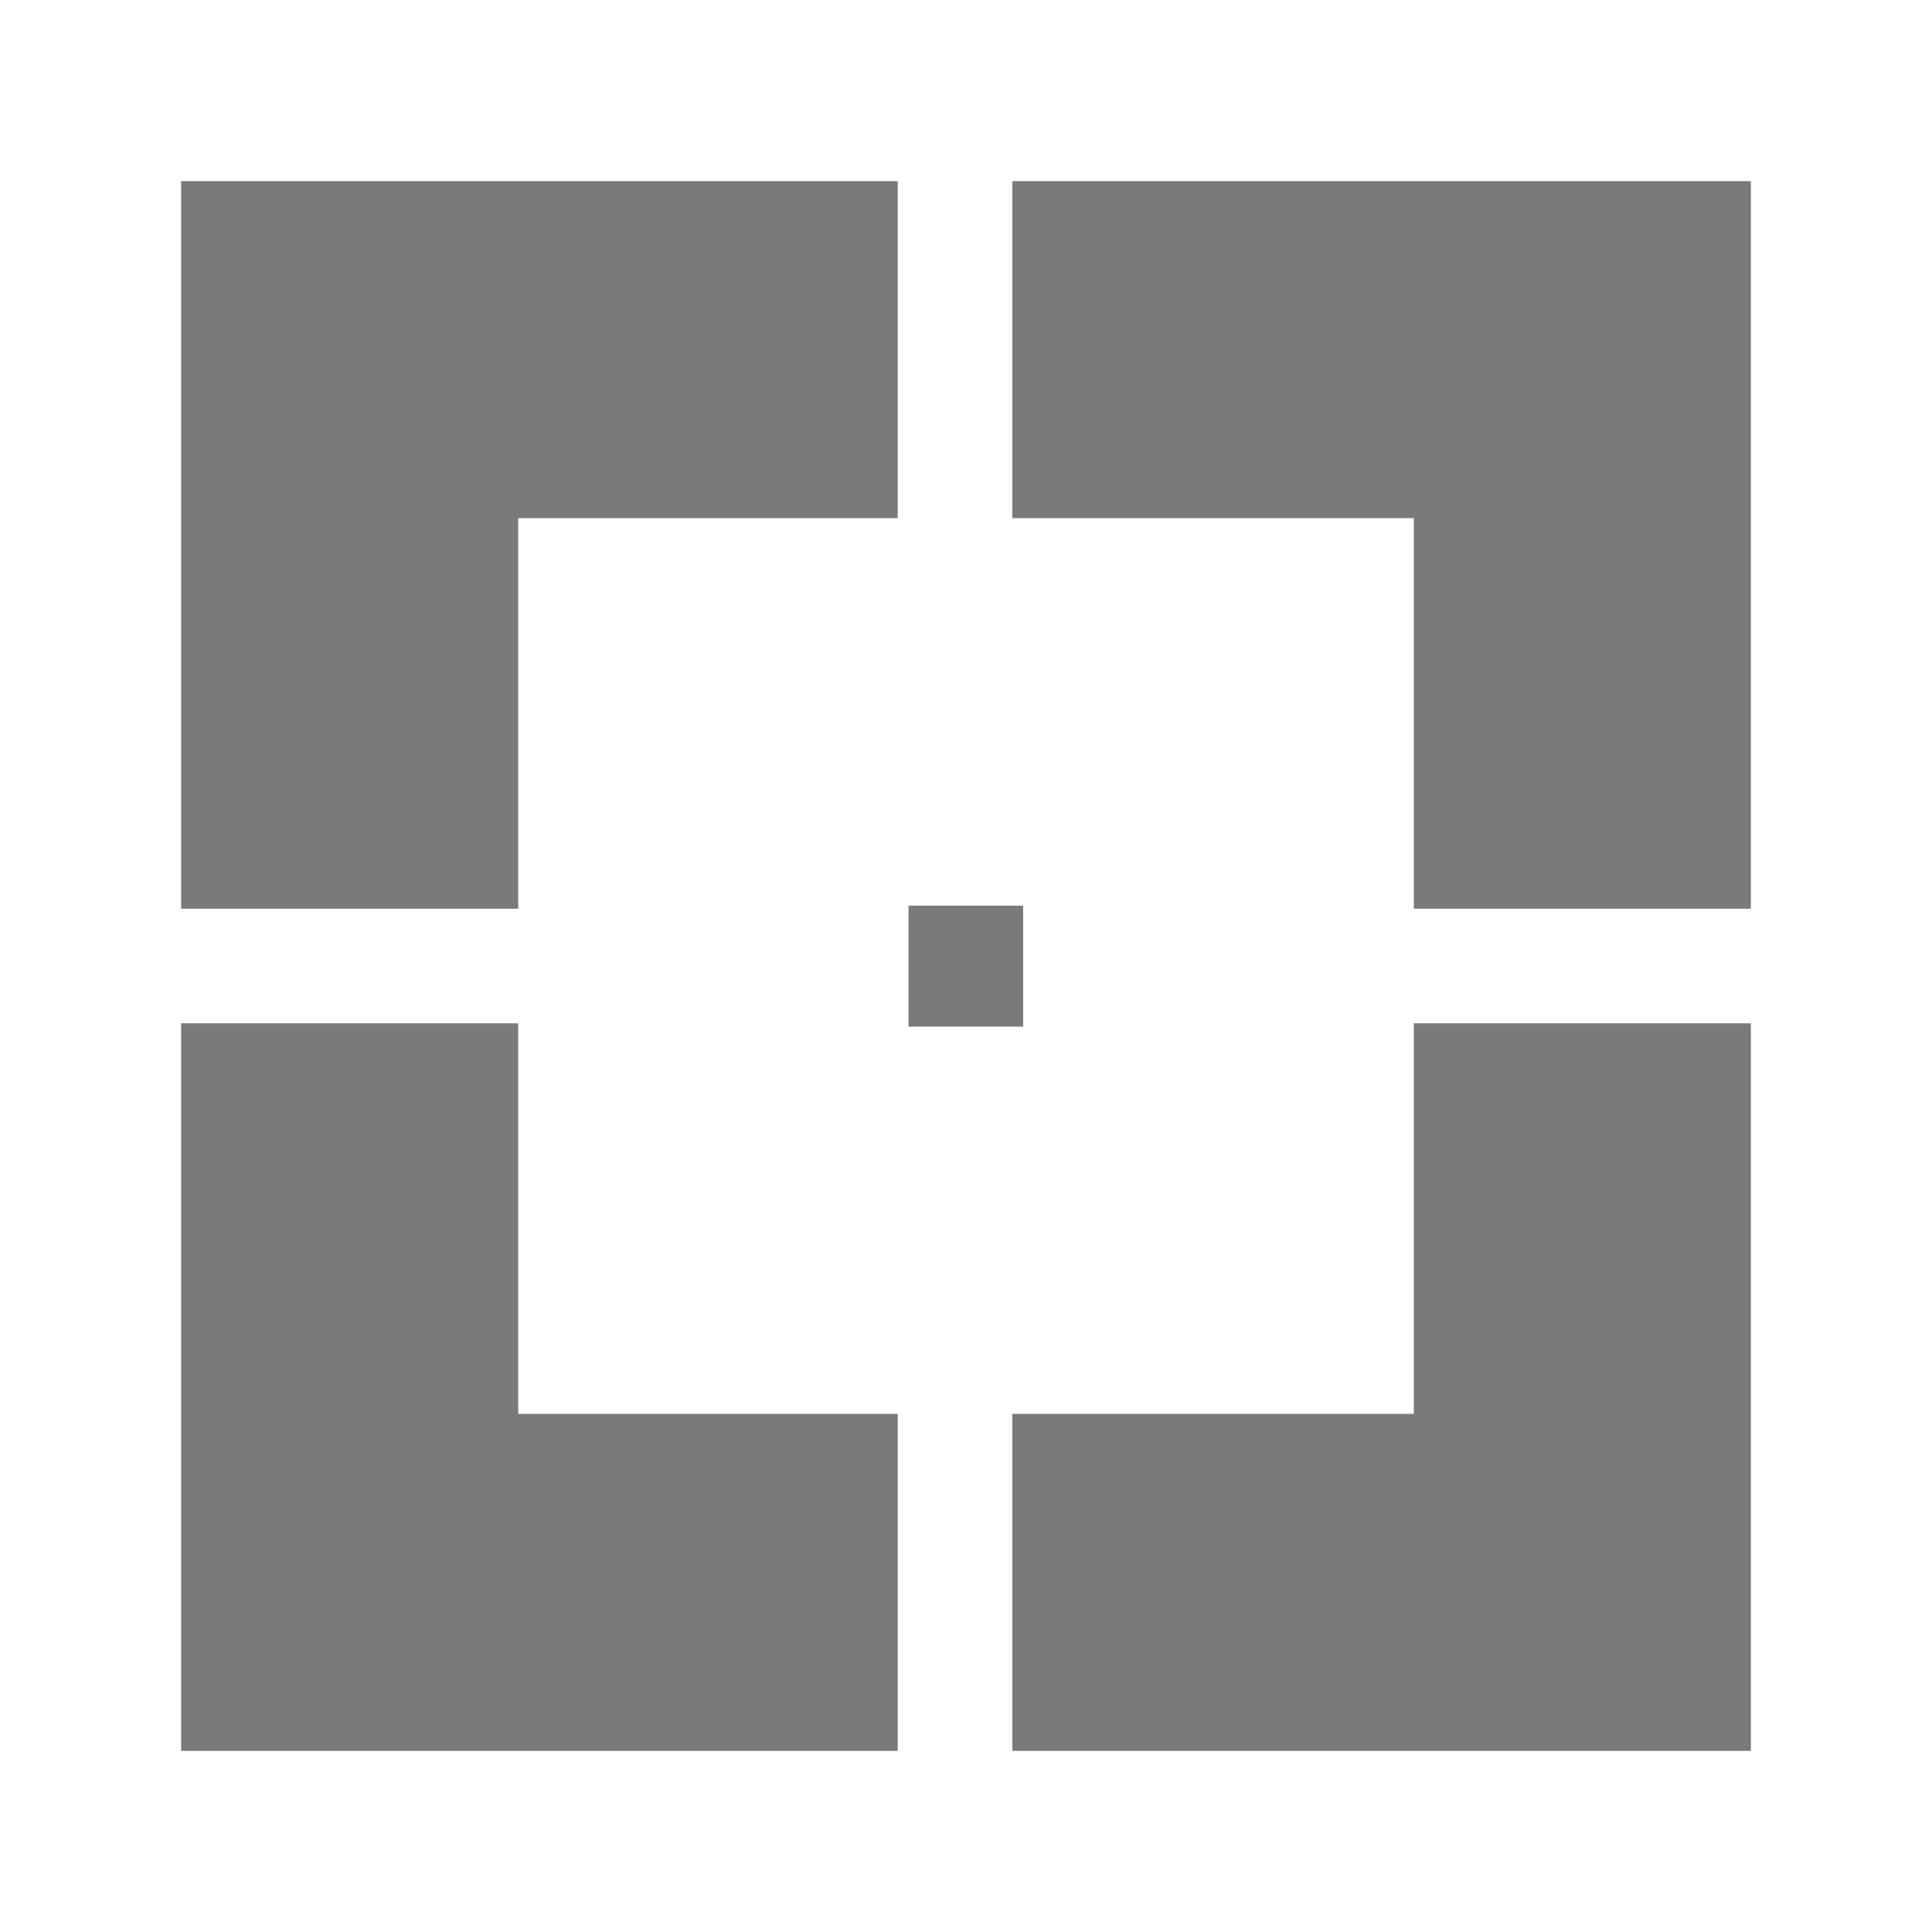
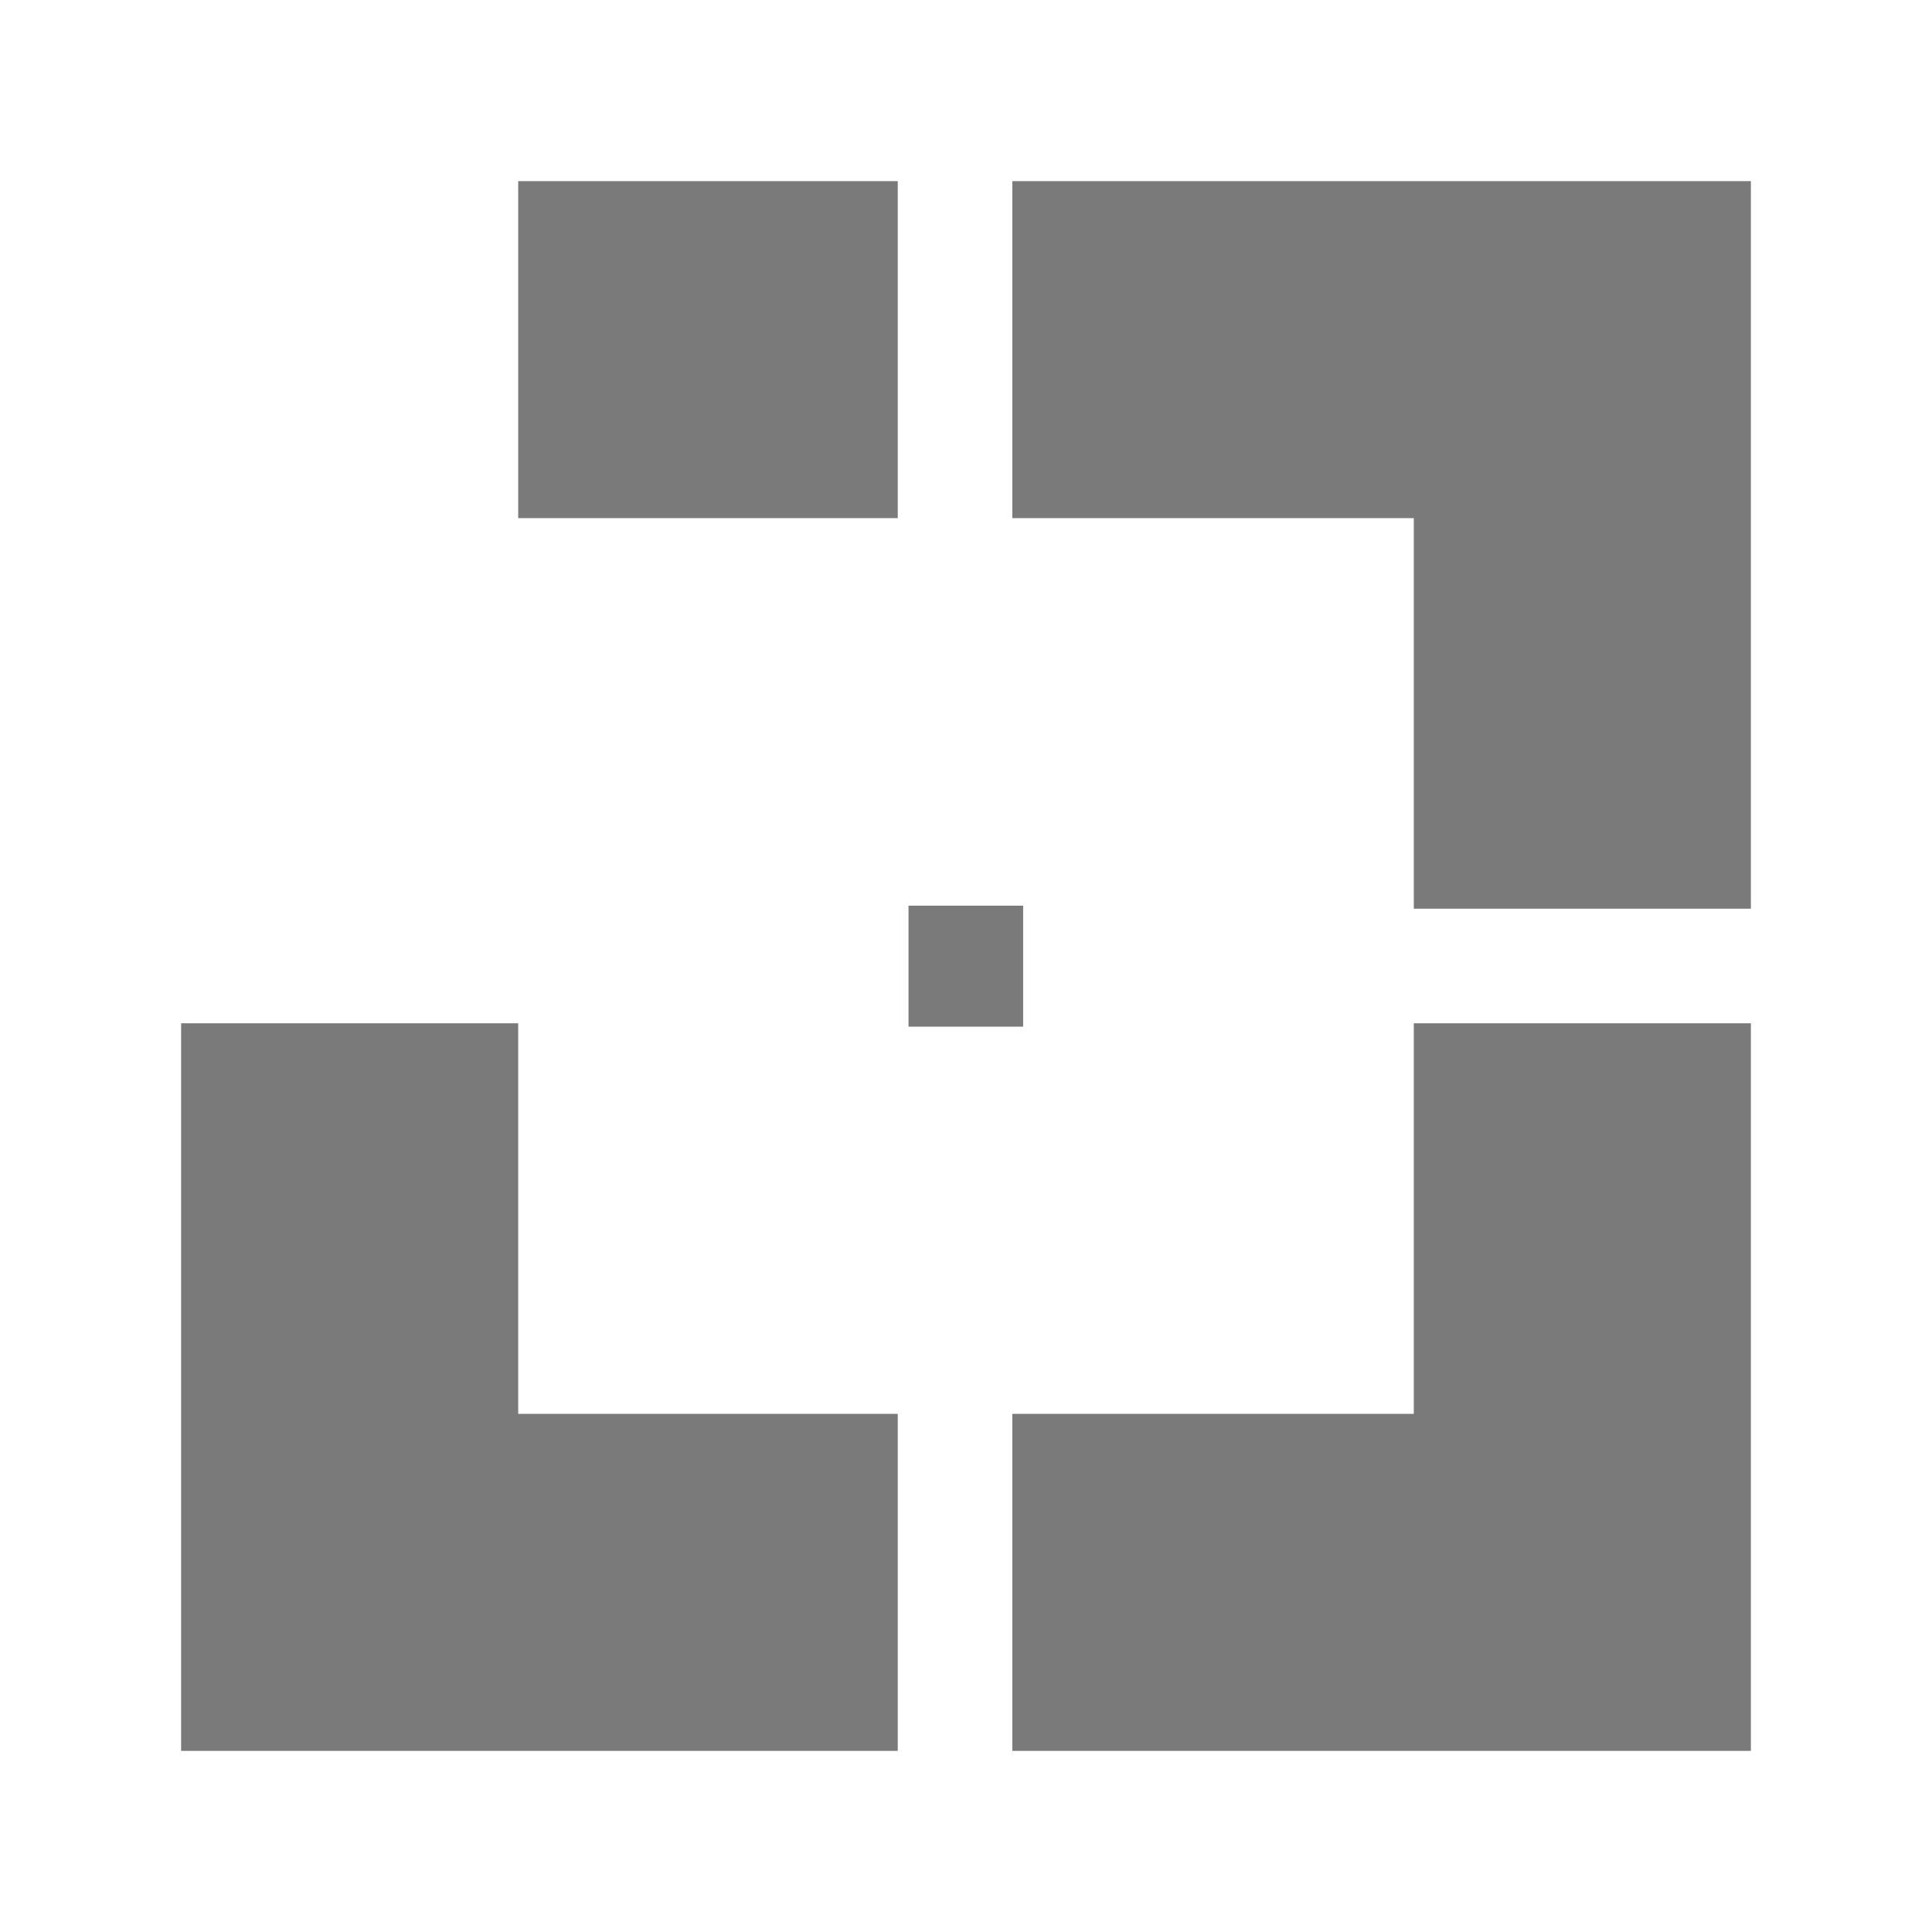
<svg xmlns="http://www.w3.org/2000/svg" viewBox="0 0 64 64">
  <g fill="#7A7A7A">
-     <path d="M17.166 17.164h12.573V6H6v24.102h11.166zM33.535 17.164h13.299v12.938H58V6H33.535zM33.893 34.009v-4.007h-3.797v4.007zM46.834 33.898v12.938H33.535V58H58V33.898zM17.166 46.836V33.898H6V58h23.739V46.836z" />
+     <path d="M17.166 17.164h12.573V6H6h11.166zM33.535 17.164h13.299v12.938H58V6H33.535zM33.893 34.009v-4.007h-3.797v4.007zM46.834 33.898v12.938H33.535V58H58V33.898zM17.166 46.836V33.898H6V58h23.739V46.836z" />
  </g>
</svg>